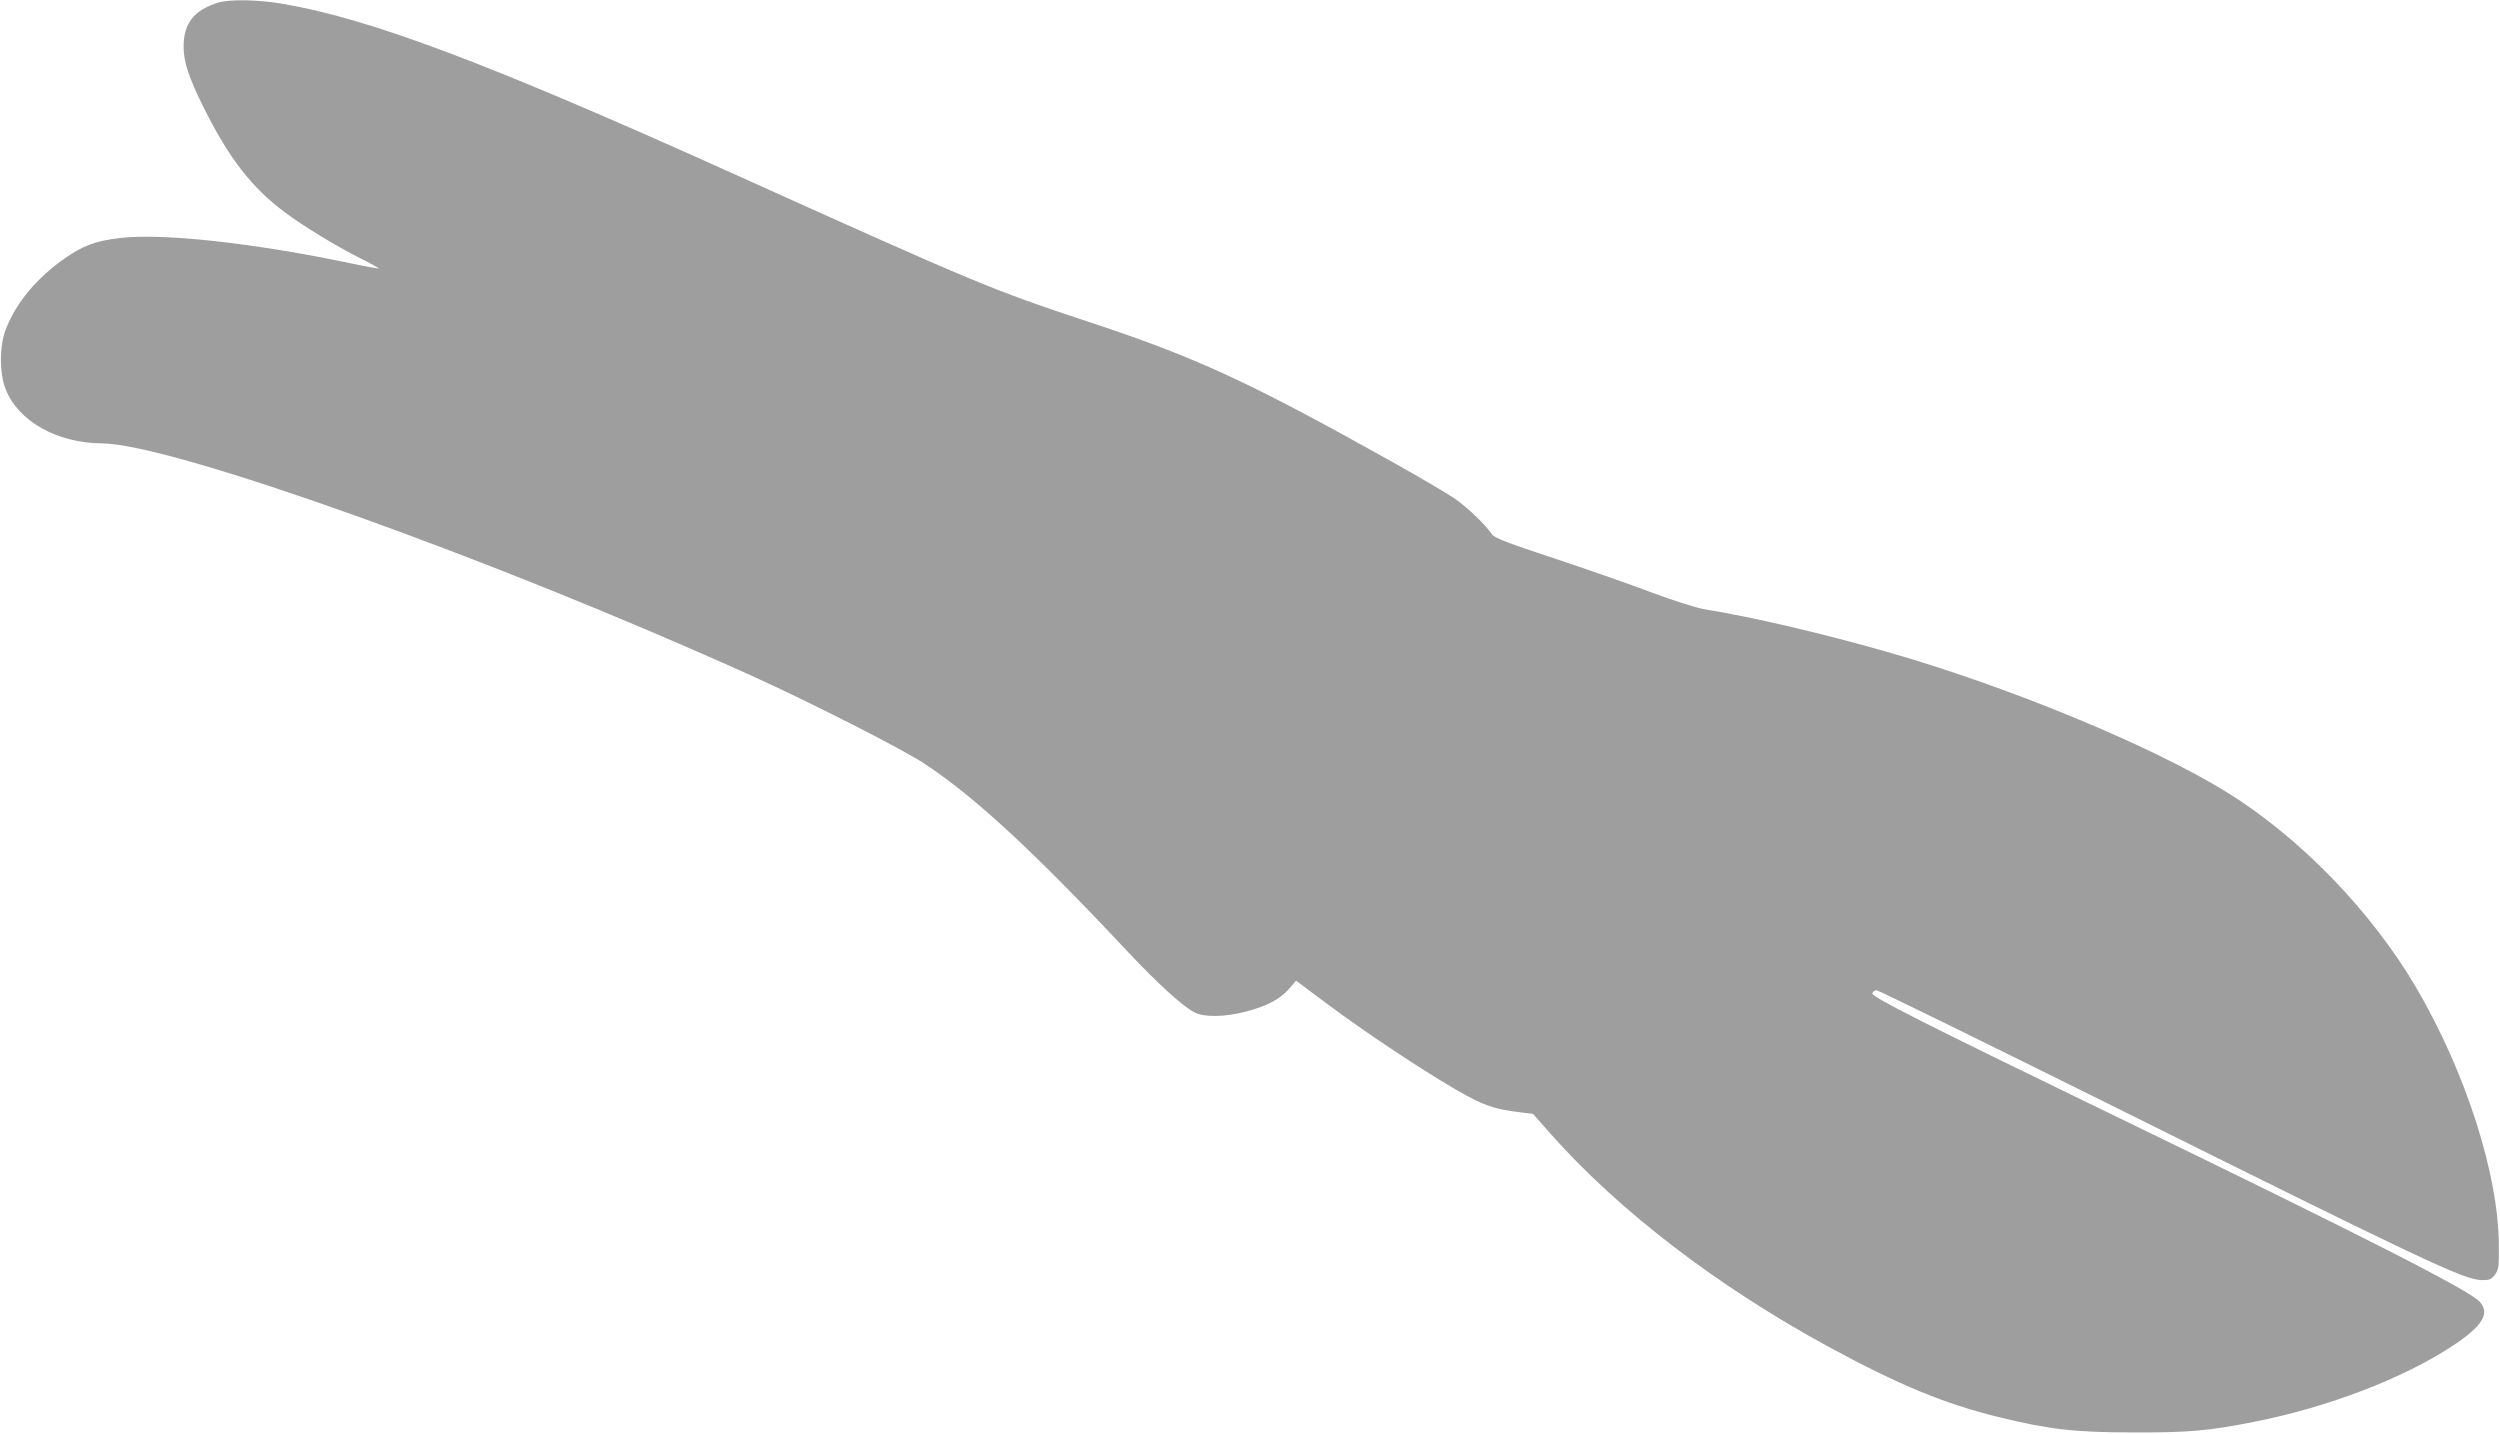
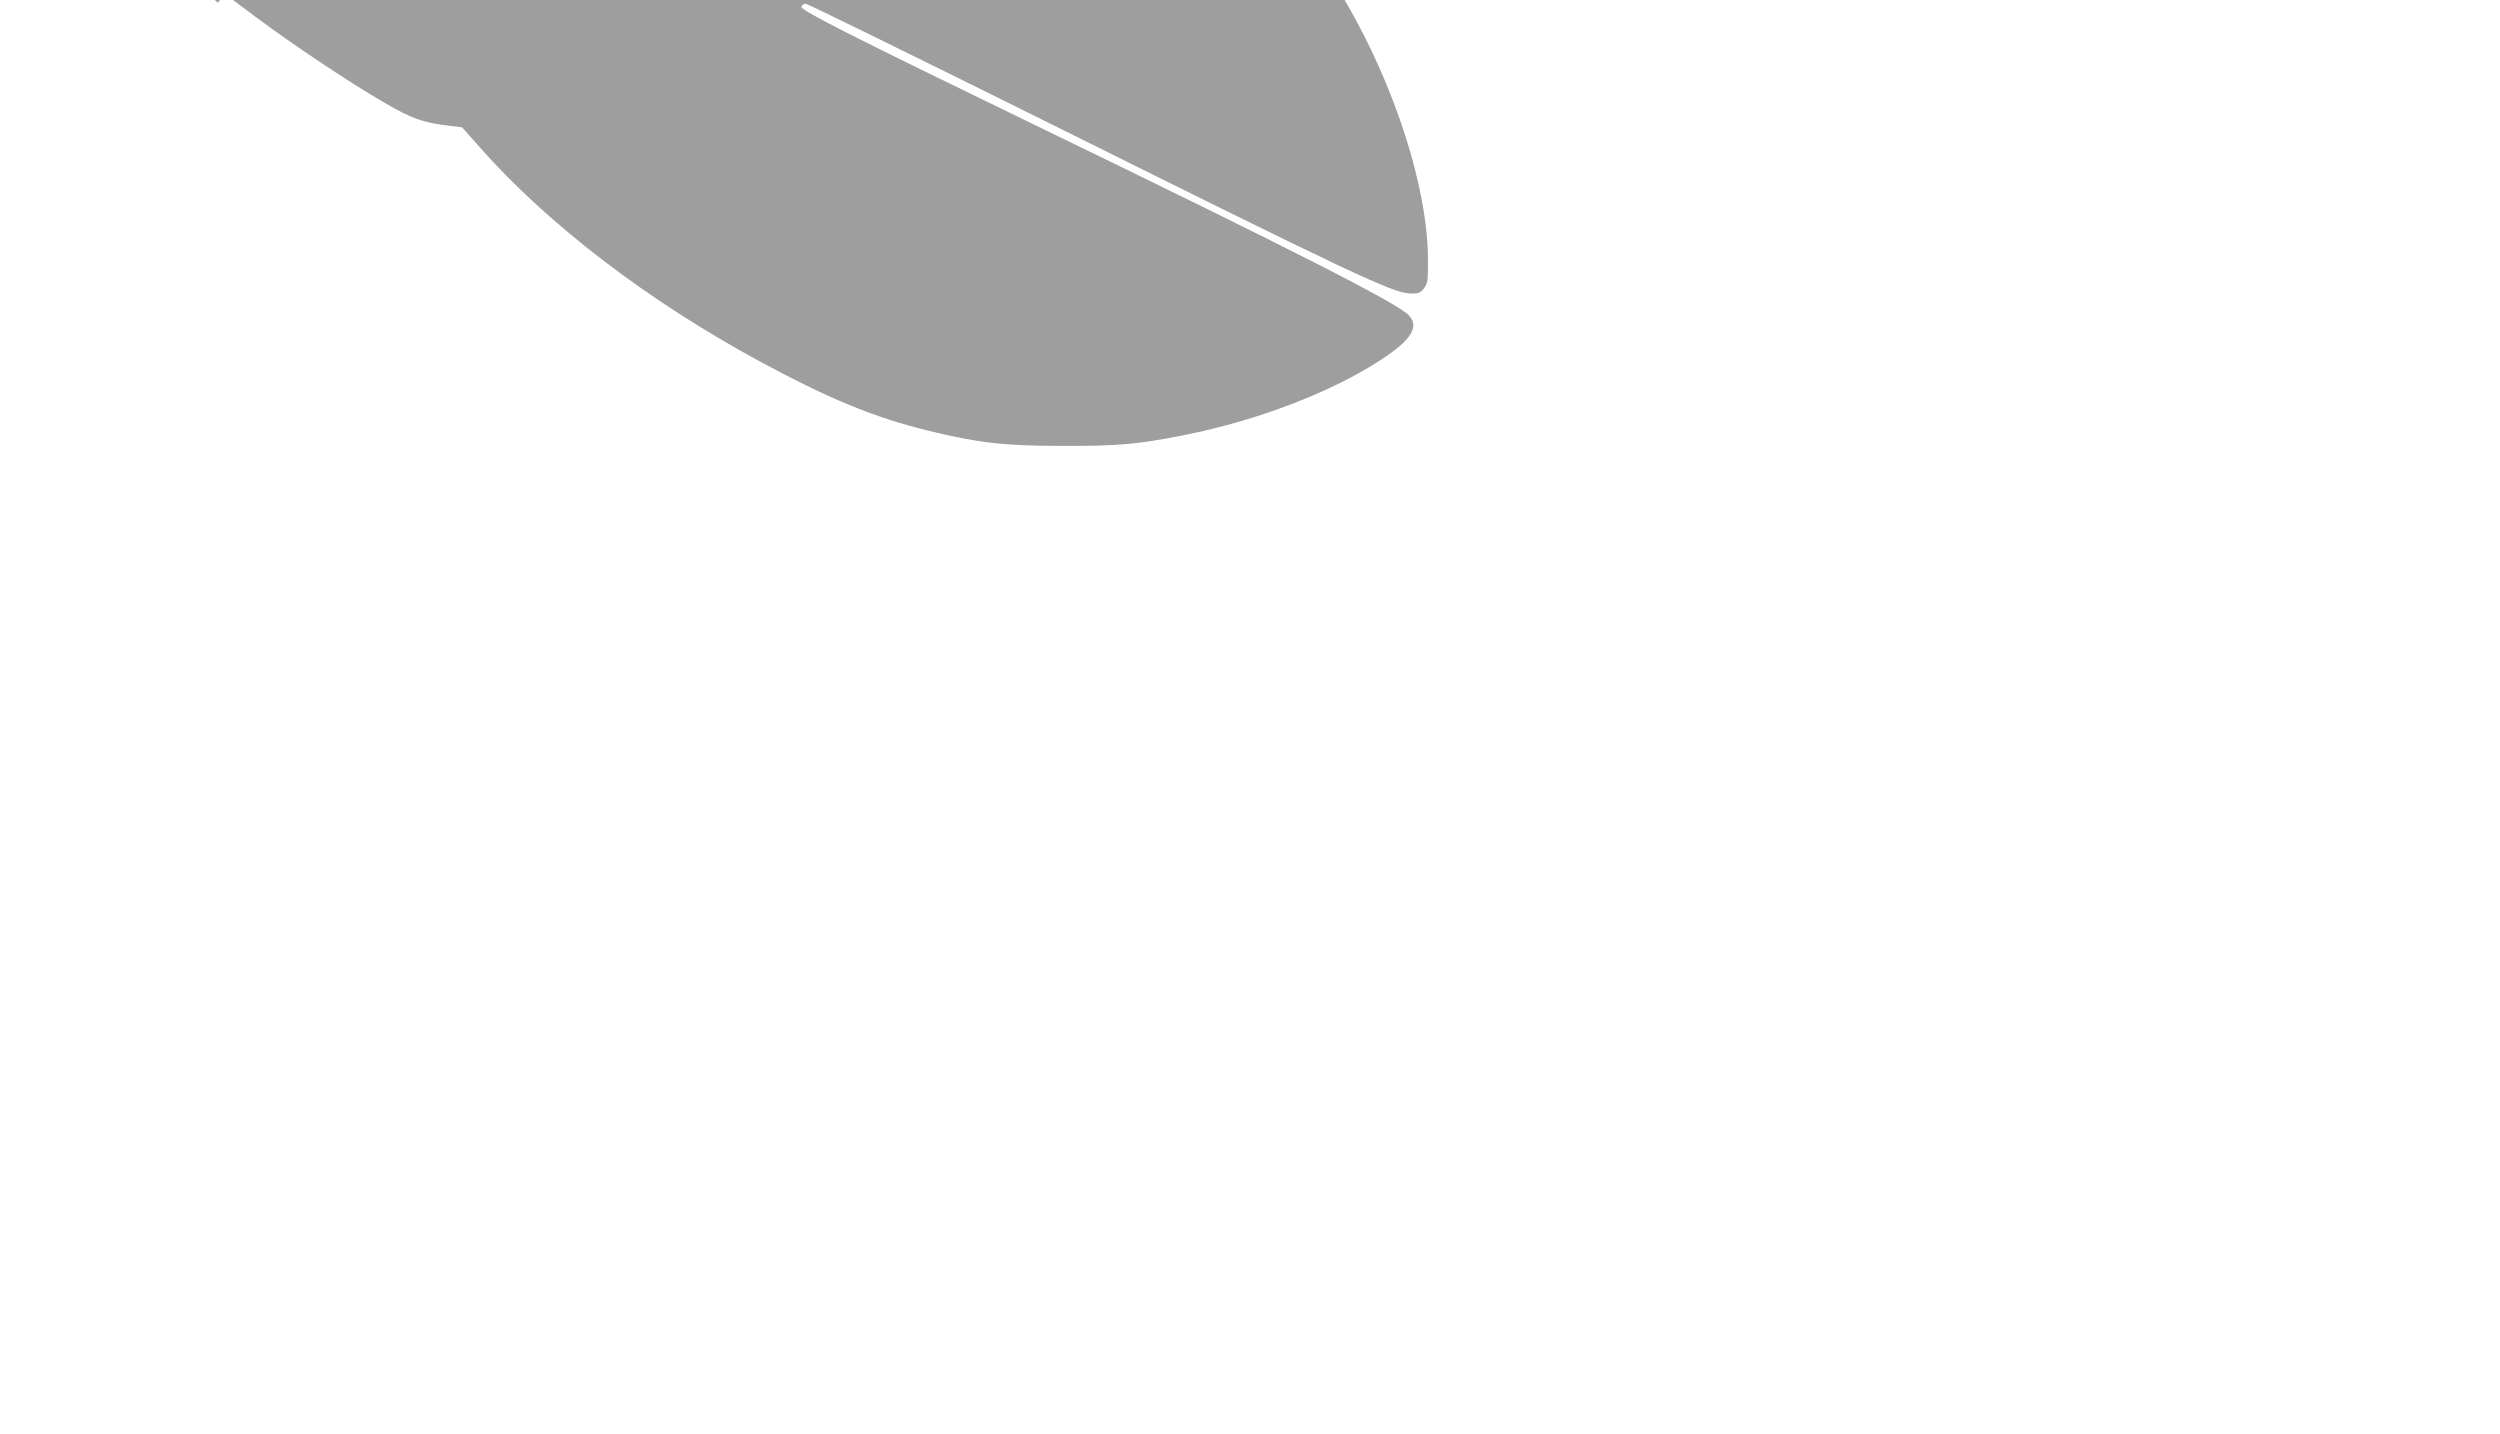
<svg xmlns="http://www.w3.org/2000/svg" version="1.0" width="1280pt" height="734pt" viewBox="0 0 1280 734" preserveAspectRatio="xMidYMid meet">
  <g transform="translate(0,734) scale(0.1,-0.1)" fill="#9e9e9e" stroke="none">
-     <path d="M1115 7326 c-123 -39 -175 -106 -175 -226 0 -76 27 -158 100 -305 130 -262 246 -413 417 -541 93 -70 260 -172 387 -236 54 -27 97 -51 95 -52 -2 -2 -65 9 -139 25 -499 105 -973 157 -1189 130 -123 -15 -184 -38 -277 -102 -145 -101 -251 -228 -304 -364 -33 -84 -34 -225 -1 -308 65 -164 262 -275 492 -277 356 -2 1988 -585 3319 -1186 302 -136 774 -376 890 -452 258 -169 561 -449 1050 -971 150 -159 274 -272 335 -304 51 -26 151 -25 262 3 107 28 175 63 221 115 l38 44 155 -116 c190 -142 479 -335 662 -441 141 -82 198 -102 339 -118 l57 -7 91 -103 c351 -396 858 -783 1425 -1091 362 -196 587 -289 870 -359 254 -62 386 -78 685 -78 290 -1 387 8 625 55 377 75 758 221 1012 388 153 101 193 166 140 225 -52 59 -582 329 -1907 971 -955 463 -1210 592 -1204 610 4 8 13 15 22 15 9 0 559 -270 1222 -599 1586 -789 1784 -882 1874 -885 42 -1 51 3 70 27 19 26 21 41 20 150 -1 362 -168 883 -421 1317 -230 393 -596 771 -972 1004 -386 239 -1129 545 -1745 720 -325 93 -689 178 -926 216 -43 7 -160 44 -275 87 -110 42 -335 120 -500 175 -231 76 -303 104 -315 121 -34 50 -126 139 -193 185 -40 27 -184 112 -322 189 -734 410 -1004 535 -1560 718 -486 161 -561 192 -1820 760 -1245 561 -1844 787 -2294 865 -128 22 -276 25 -336 6z" />
+     <path d="M1115 7326 l38 44 155 -116 c190 -142 479 -335 662 -441 141 -82 198 -102 339 -118 l57 -7 91 -103 c351 -396 858 -783 1425 -1091 362 -196 587 -289 870 -359 254 -62 386 -78 685 -78 290 -1 387 8 625 55 377 75 758 221 1012 388 153 101 193 166 140 225 -52 59 -582 329 -1907 971 -955 463 -1210 592 -1204 610 4 8 13 15 22 15 9 0 559 -270 1222 -599 1586 -789 1784 -882 1874 -885 42 -1 51 3 70 27 19 26 21 41 20 150 -1 362 -168 883 -421 1317 -230 393 -596 771 -972 1004 -386 239 -1129 545 -1745 720 -325 93 -689 178 -926 216 -43 7 -160 44 -275 87 -110 42 -335 120 -500 175 -231 76 -303 104 -315 121 -34 50 -126 139 -193 185 -40 27 -184 112 -322 189 -734 410 -1004 535 -1560 718 -486 161 -561 192 -1820 760 -1245 561 -1844 787 -2294 865 -128 22 -276 25 -336 6z" />
  </g>
</svg>